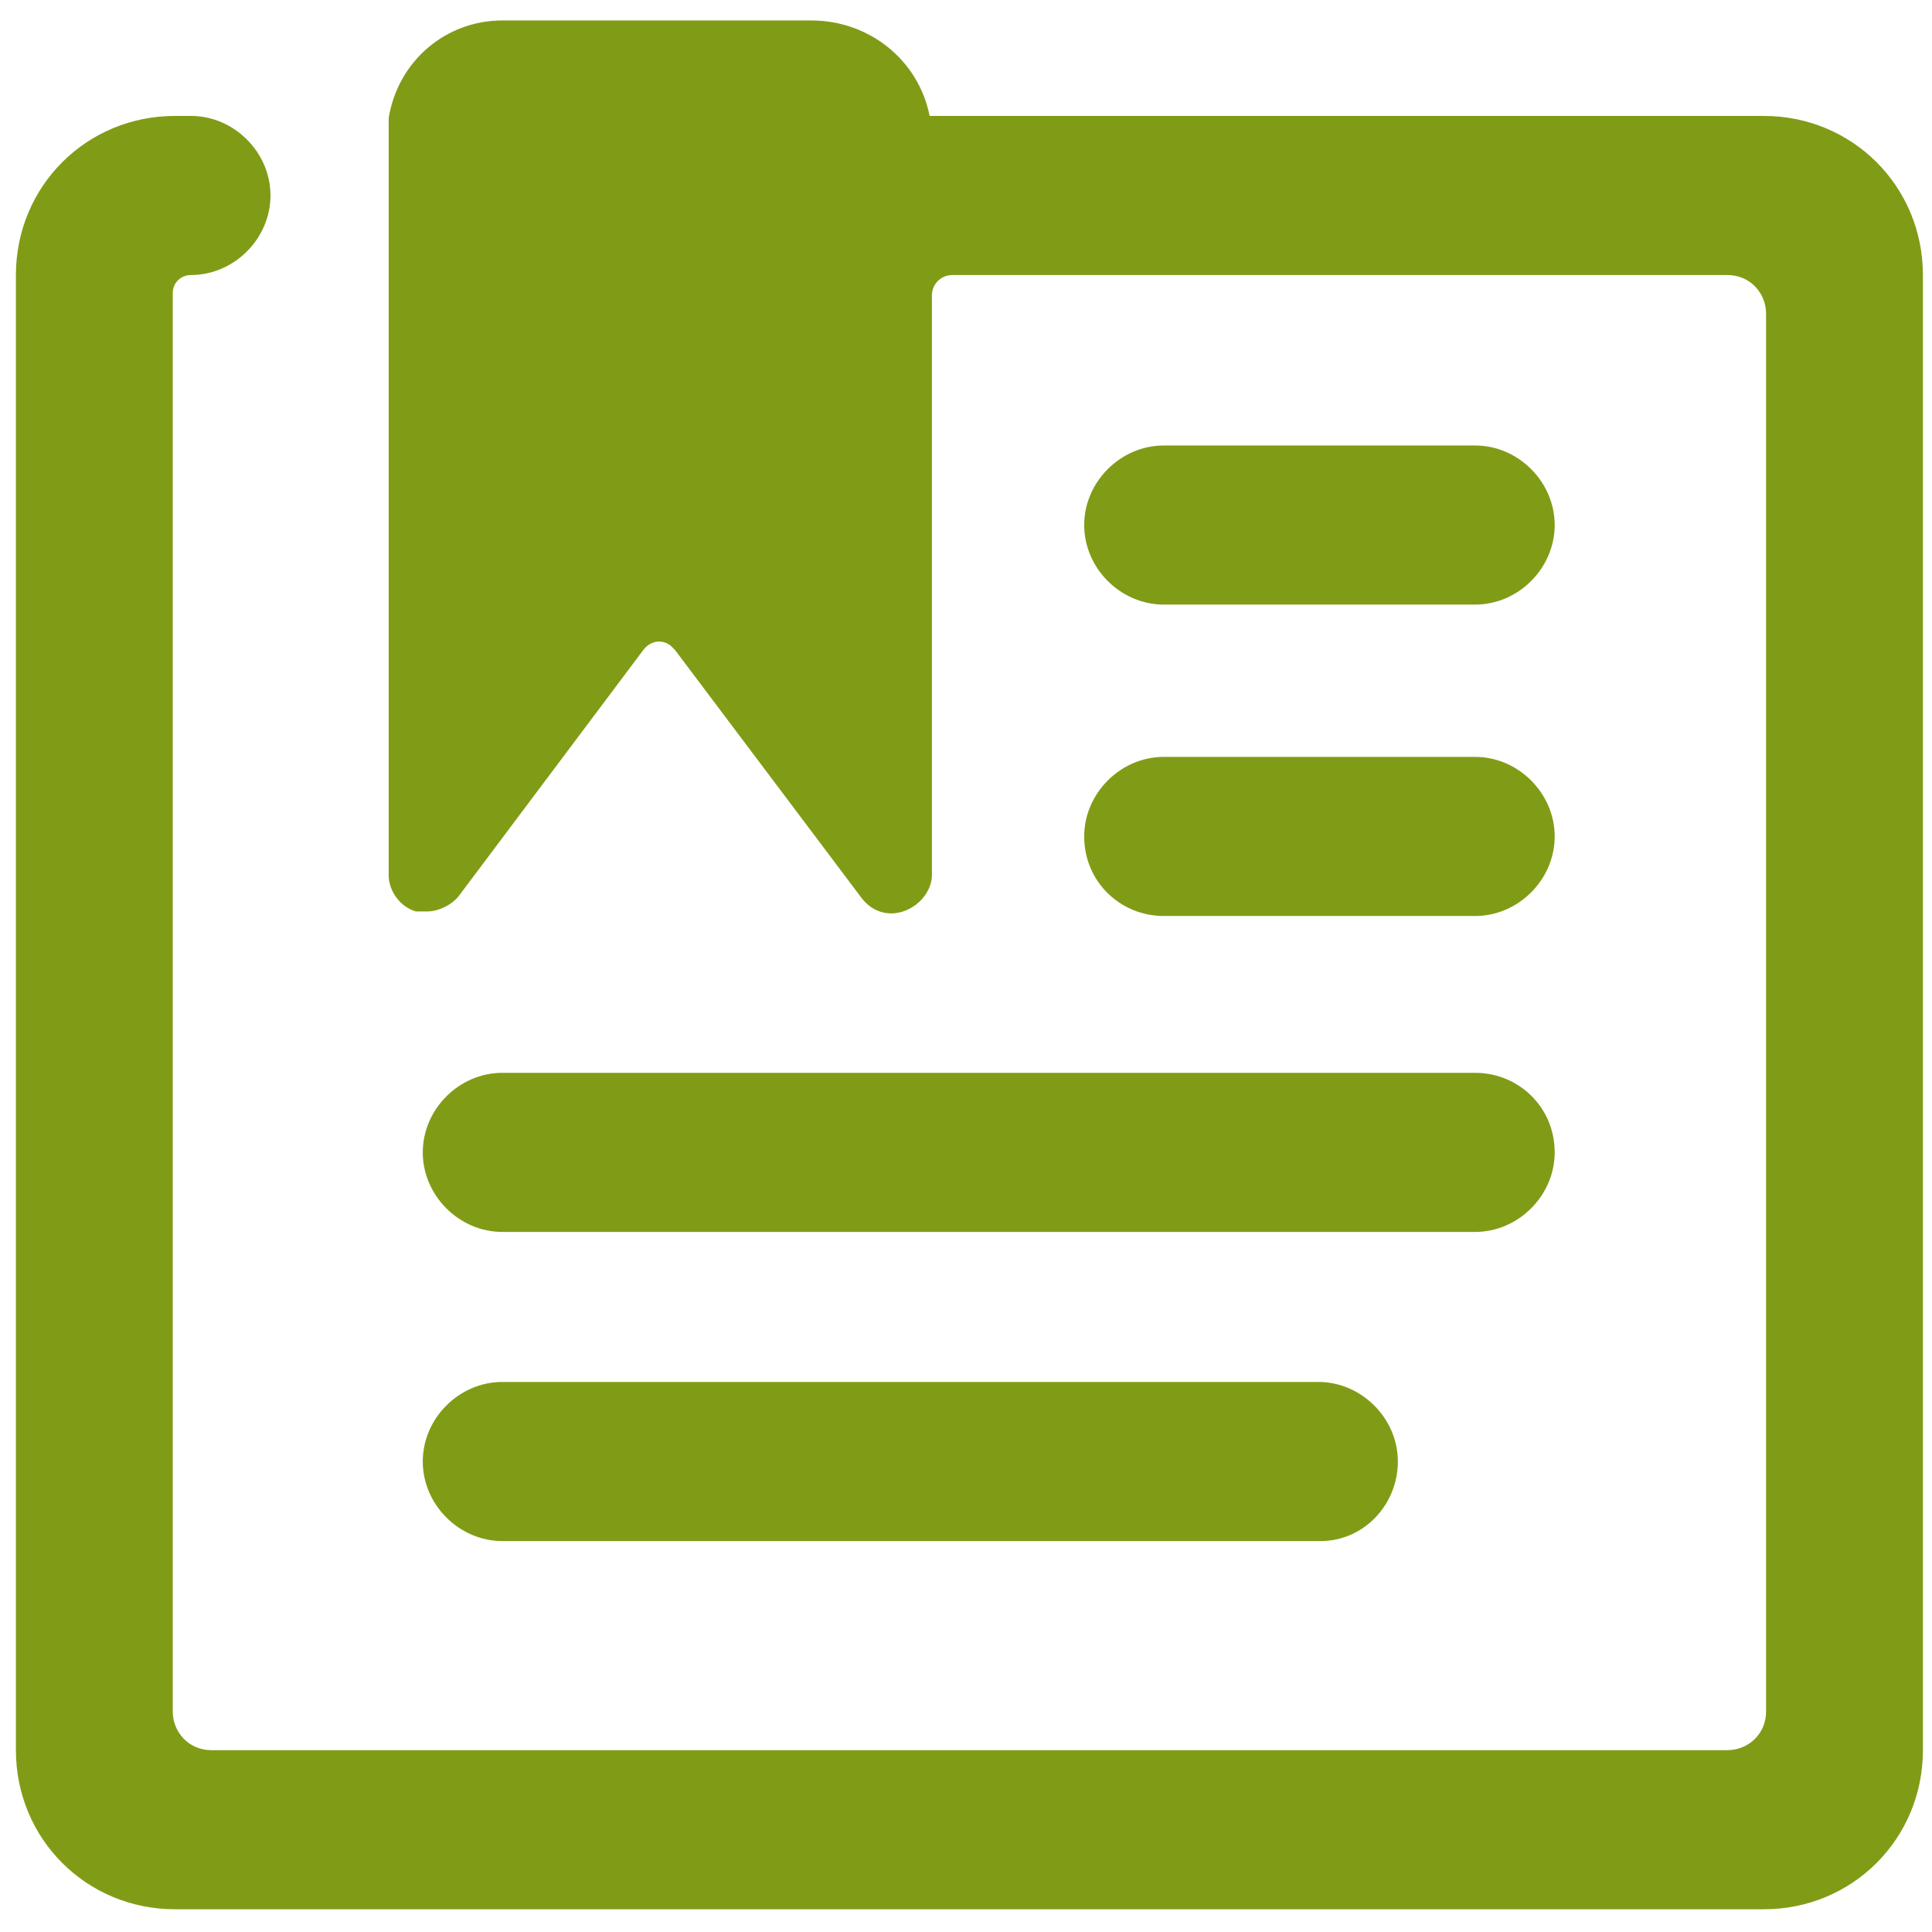
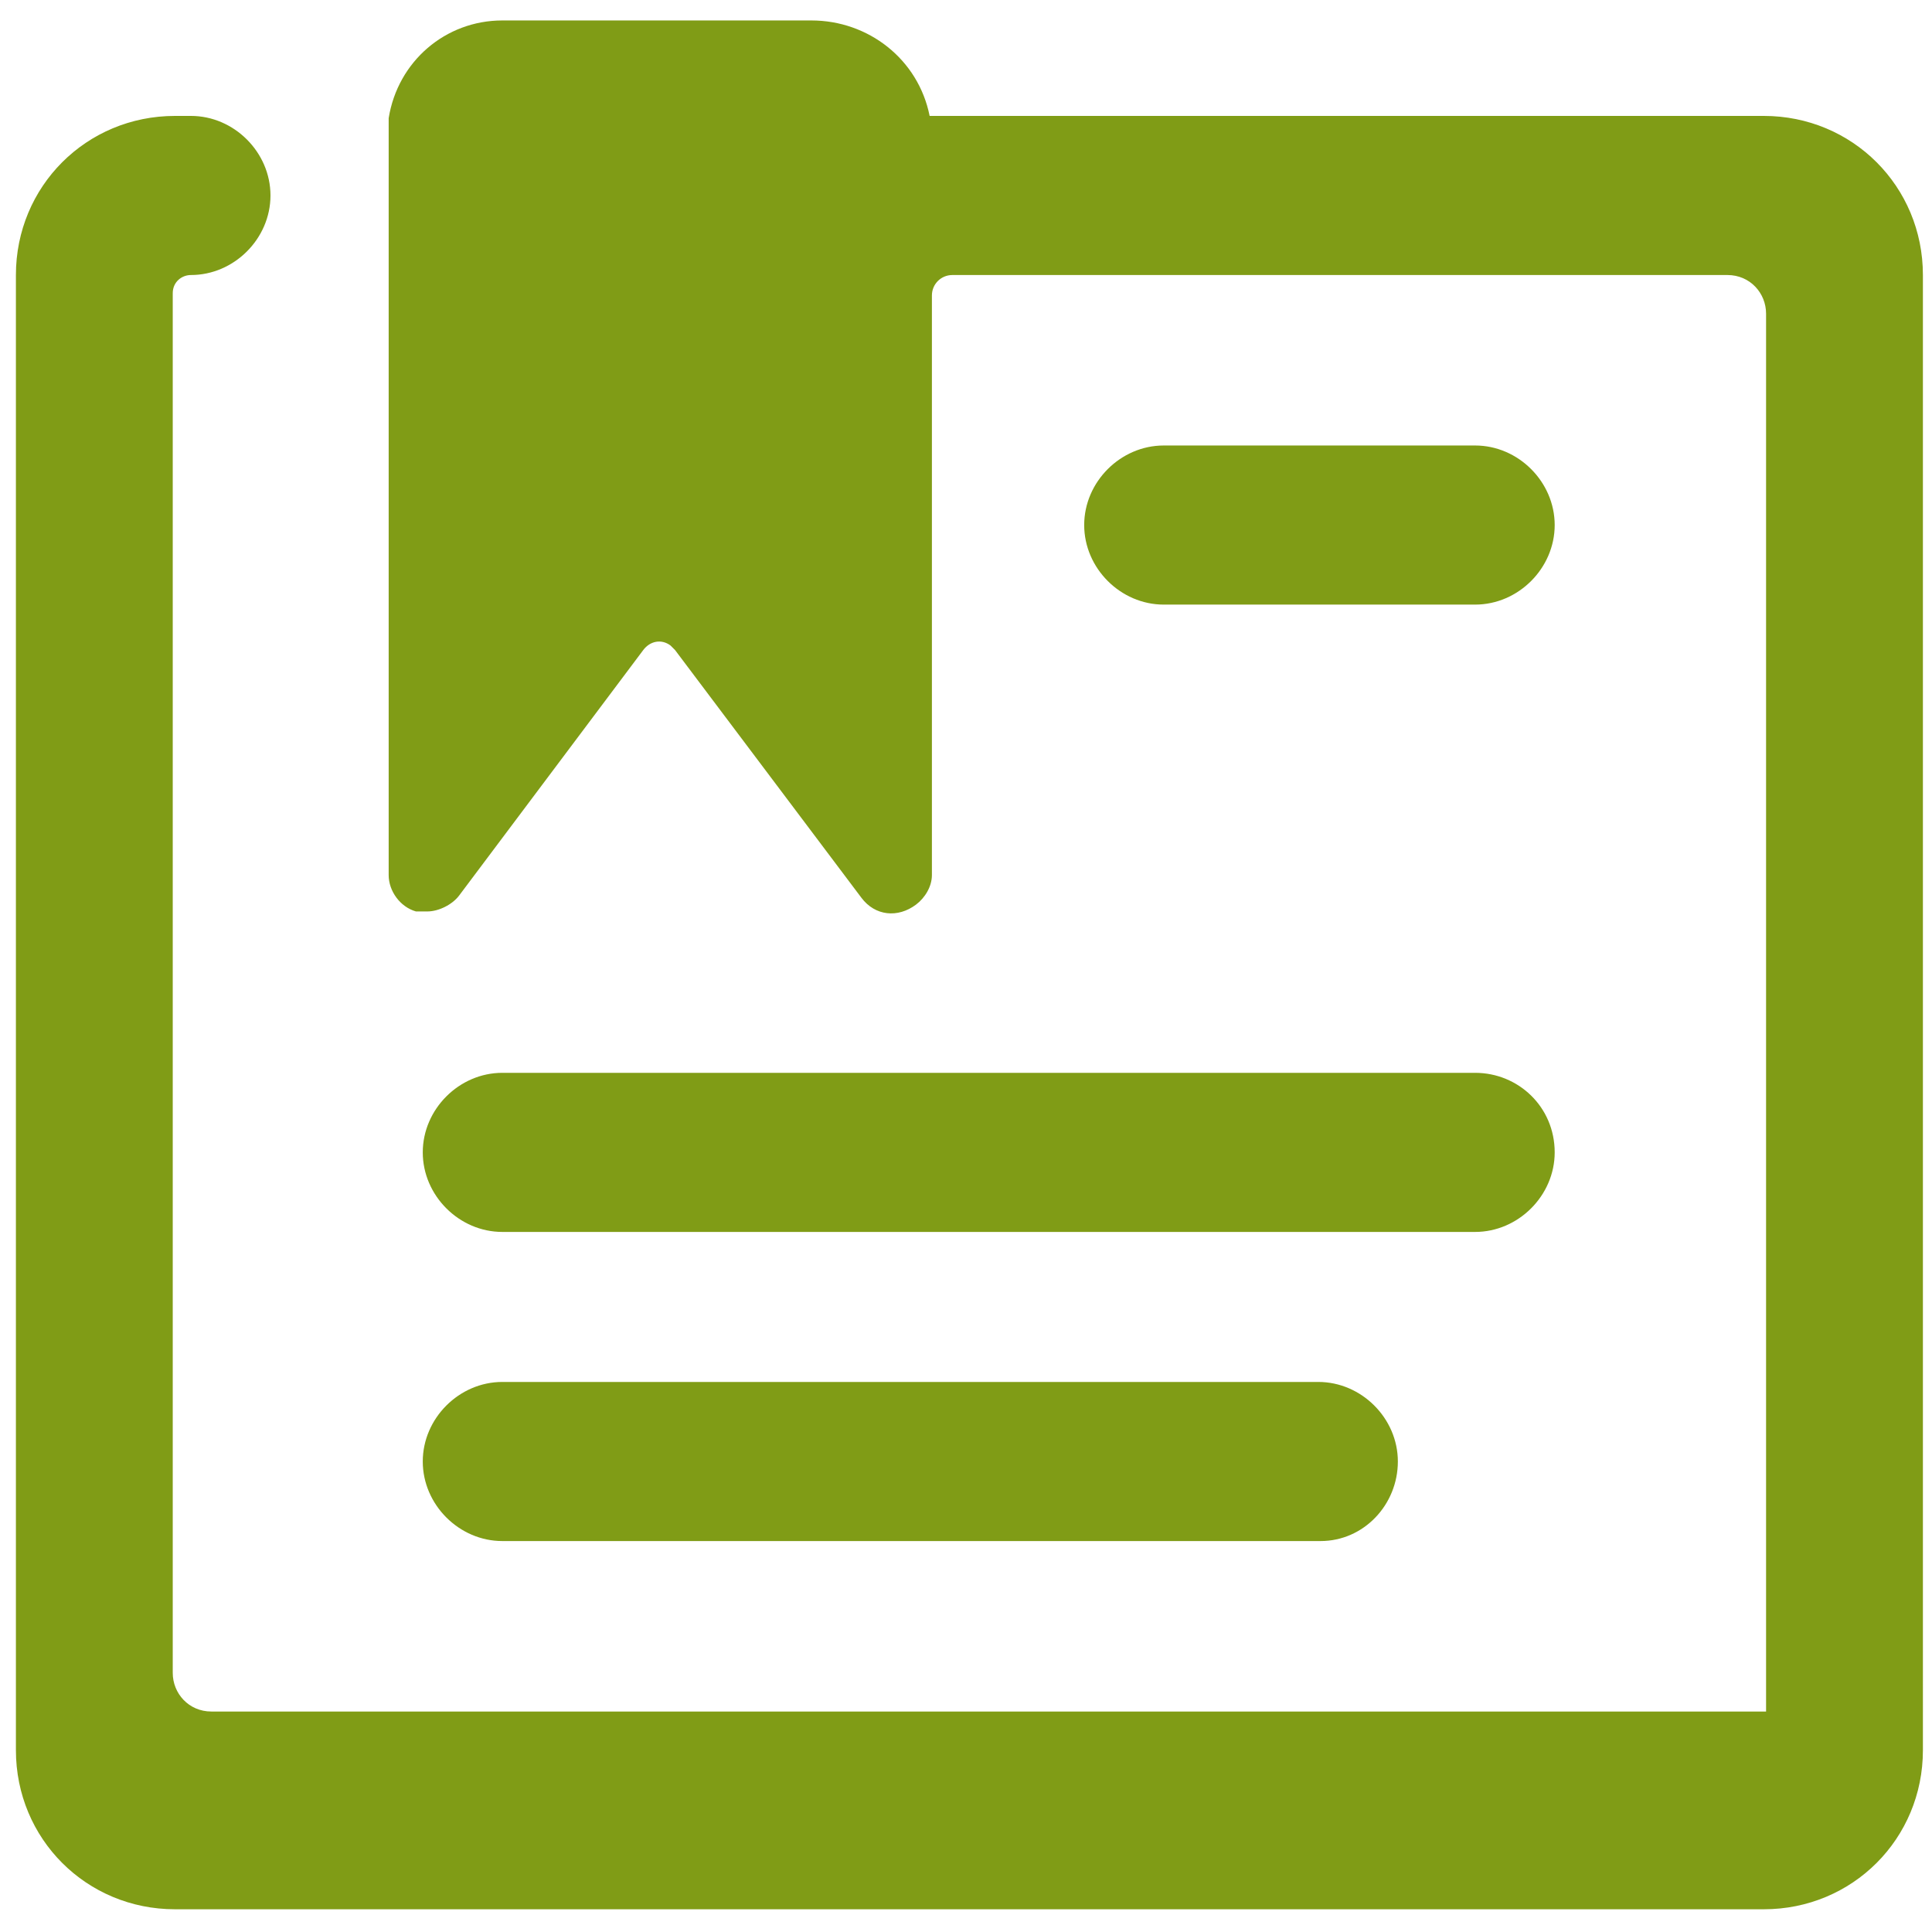
<svg xmlns="http://www.w3.org/2000/svg" version="1.1" id="Ebene_1" x="0px" y="0px" viewBox="0 0 85 85" style="enable-background:new 0 0 85 85;" xml:space="preserve">
  <style type="text/css">
	.st0{fill:#809C16;}
</style>
  <g transform="matrix(1,0,0,1,0,0)">
    <g>
-       <path class="st0" d="M84.6,12.1c0-3.9-3.1-7-7-7H40.9c-0.5-2.5-2.7-4.2-5.2-4.2H22.1c-2.5,0-4.6,1.8-5,4.3c0,0.3,0,0.6,0,0.8v32.5    c0,0.7,0.5,1.4,1.2,1.6h0.5c0.5,0,1.1-0.3,1.4-0.7l8.1-10.8c0.3-0.4,0.8-0.5,1.2-0.2c0.1,0.1,0.1,0.1,0.2,0.2l8.2,10.9    c0.6,0.8,1.6,0.9,2.4,0.3c0.4-0.3,0.7-0.8,0.7-1.3V13c0-0.5,0.4-0.9,0.9-0.9H76c1,0,1.7,0.8,1.7,1.7v61.5c0,1-0.8,1.7-1.7,1.7H9.3    c-1,0-1.7-0.8-1.7-1.7V12.9c0-0.5,0.4-0.8,0.8-0.8l0,0c1.9,0,3.5-1.6,3.5-3.5s-1.6-3.5-3.5-3.5H7.7c-3.9,0-7,3.1-7,7V77    c0,3.9,3.1,7,7,7h69.9c3.9,0,7-3.1,7-7V12.1z" />
+       <path class="st0" d="M84.6,12.1c0-3.9-3.1-7-7-7H40.9c-0.5-2.5-2.7-4.2-5.2-4.2H22.1c-2.5,0-4.6,1.8-5,4.3c0,0.3,0,0.6,0,0.8v32.5    c0,0.7,0.5,1.4,1.2,1.6h0.5c0.5,0,1.1-0.3,1.4-0.7l8.1-10.8c0.3-0.4,0.8-0.5,1.2-0.2c0.1,0.1,0.1,0.1,0.2,0.2l8.2,10.9    c0.6,0.8,1.6,0.9,2.4,0.3c0.4-0.3,0.7-0.8,0.7-1.3V13c0-0.5,0.4-0.9,0.9-0.9H76c1,0,1.7,0.8,1.7,1.7v61.5H9.3    c-1,0-1.7-0.8-1.7-1.7V12.9c0-0.5,0.4-0.8,0.8-0.8l0,0c1.9,0,3.5-1.6,3.5-3.5s-1.6-3.5-3.5-3.5H7.7c-3.9,0-7,3.1-7,7V77    c0,3.9,3.1,7,7,7h69.9c3.9,0,7-3.1,7-7V12.1z" />
      <path class="st0" d="M51.2,26.6h13.7c1.9,0,3.5-1.6,3.5-3.5s-1.6-3.5-3.5-3.5H51.2c-1.9,0-3.5,1.6-3.5,3.5S49.3,26.6,51.2,26.6z" />
-       <path class="st0" d="M51.2,40.3h13.7c1.9,0,3.5-1.6,3.5-3.5c0-1.9-1.6-3.5-3.5-3.5H51.2c-1.9,0-3.5,1.6-3.5,3.5    C47.7,38.8,49.3,40.3,51.2,40.3z" />
      <path class="st0" d="M64.9,47.2H22.1c-1.9,0-3.5,1.6-3.5,3.5c0,1.9,1.6,3.5,3.5,3.5h42.8c1.9,0,3.5-1.6,3.5-3.5    C68.4,48.7,66.8,47.2,64.9,47.2z" />
      <path class="st0" d="M61.5,64.3c0-1.9-1.6-3.5-3.5-3.5H22.1c-1.9,0-3.5,1.6-3.5,3.5c0,1.9,1.6,3.5,3.5,3.5h36    C60,67.8,61.5,66.2,61.5,64.3z" />
    </g>
  </g>
</svg>